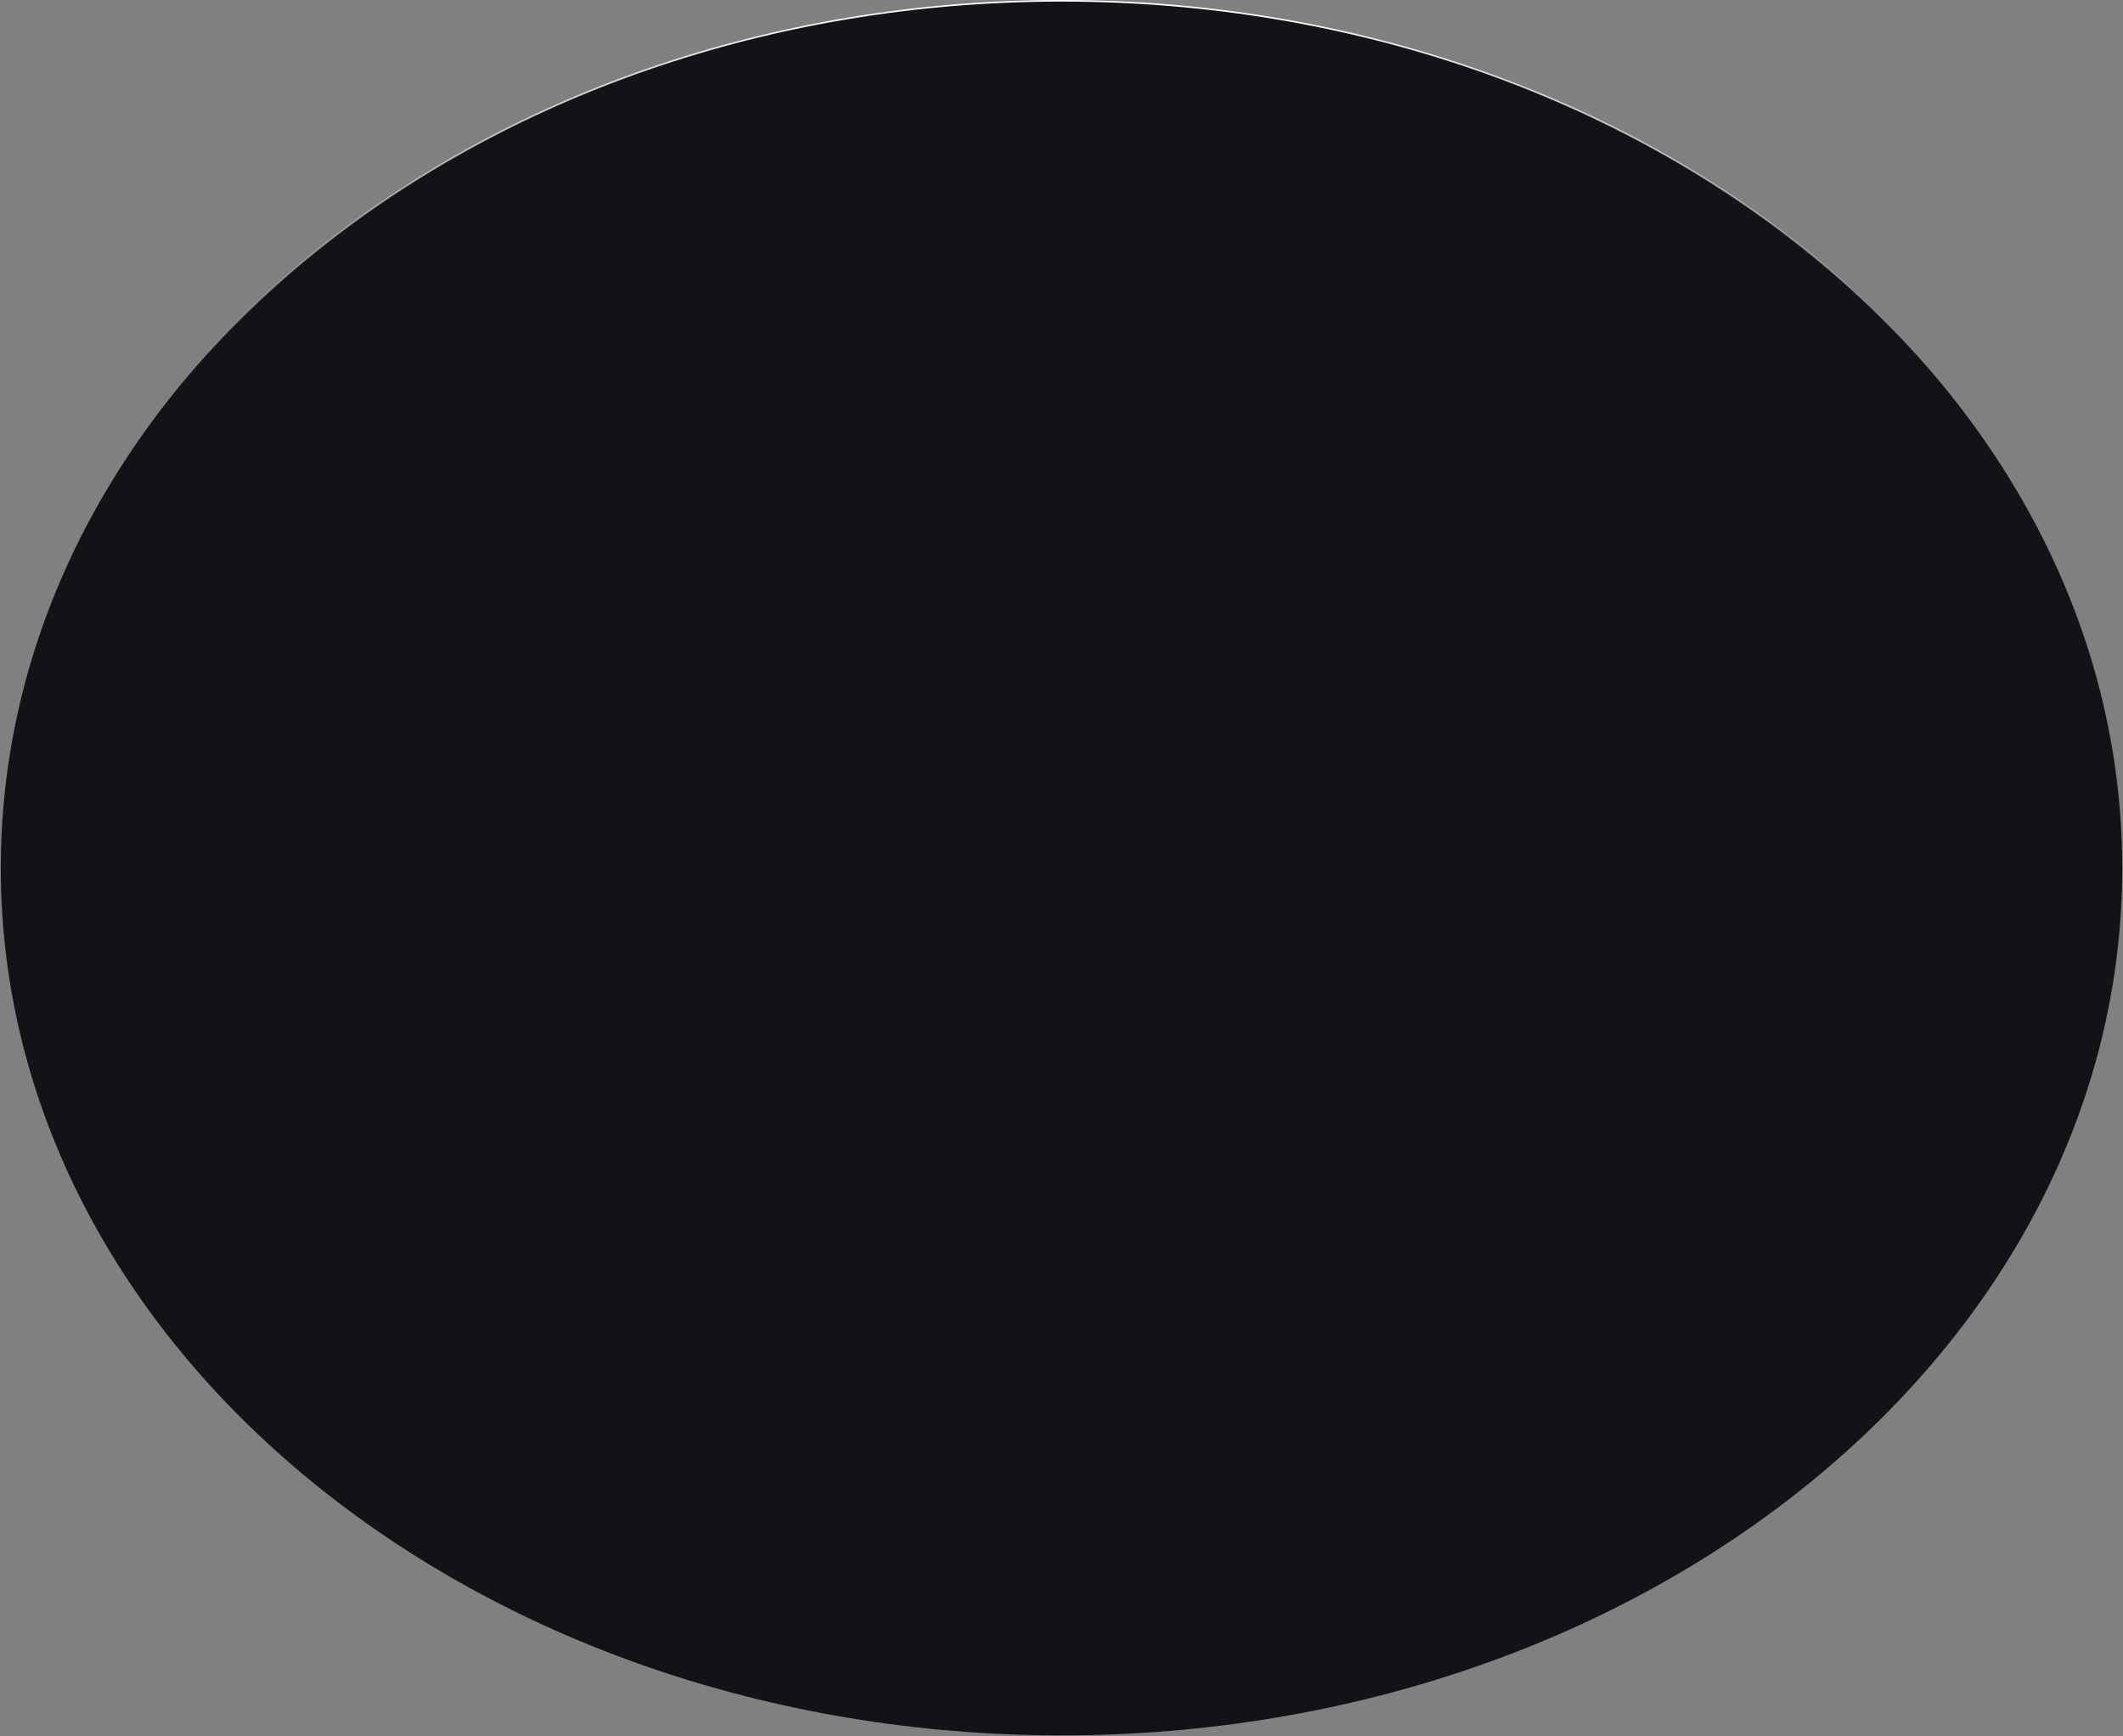
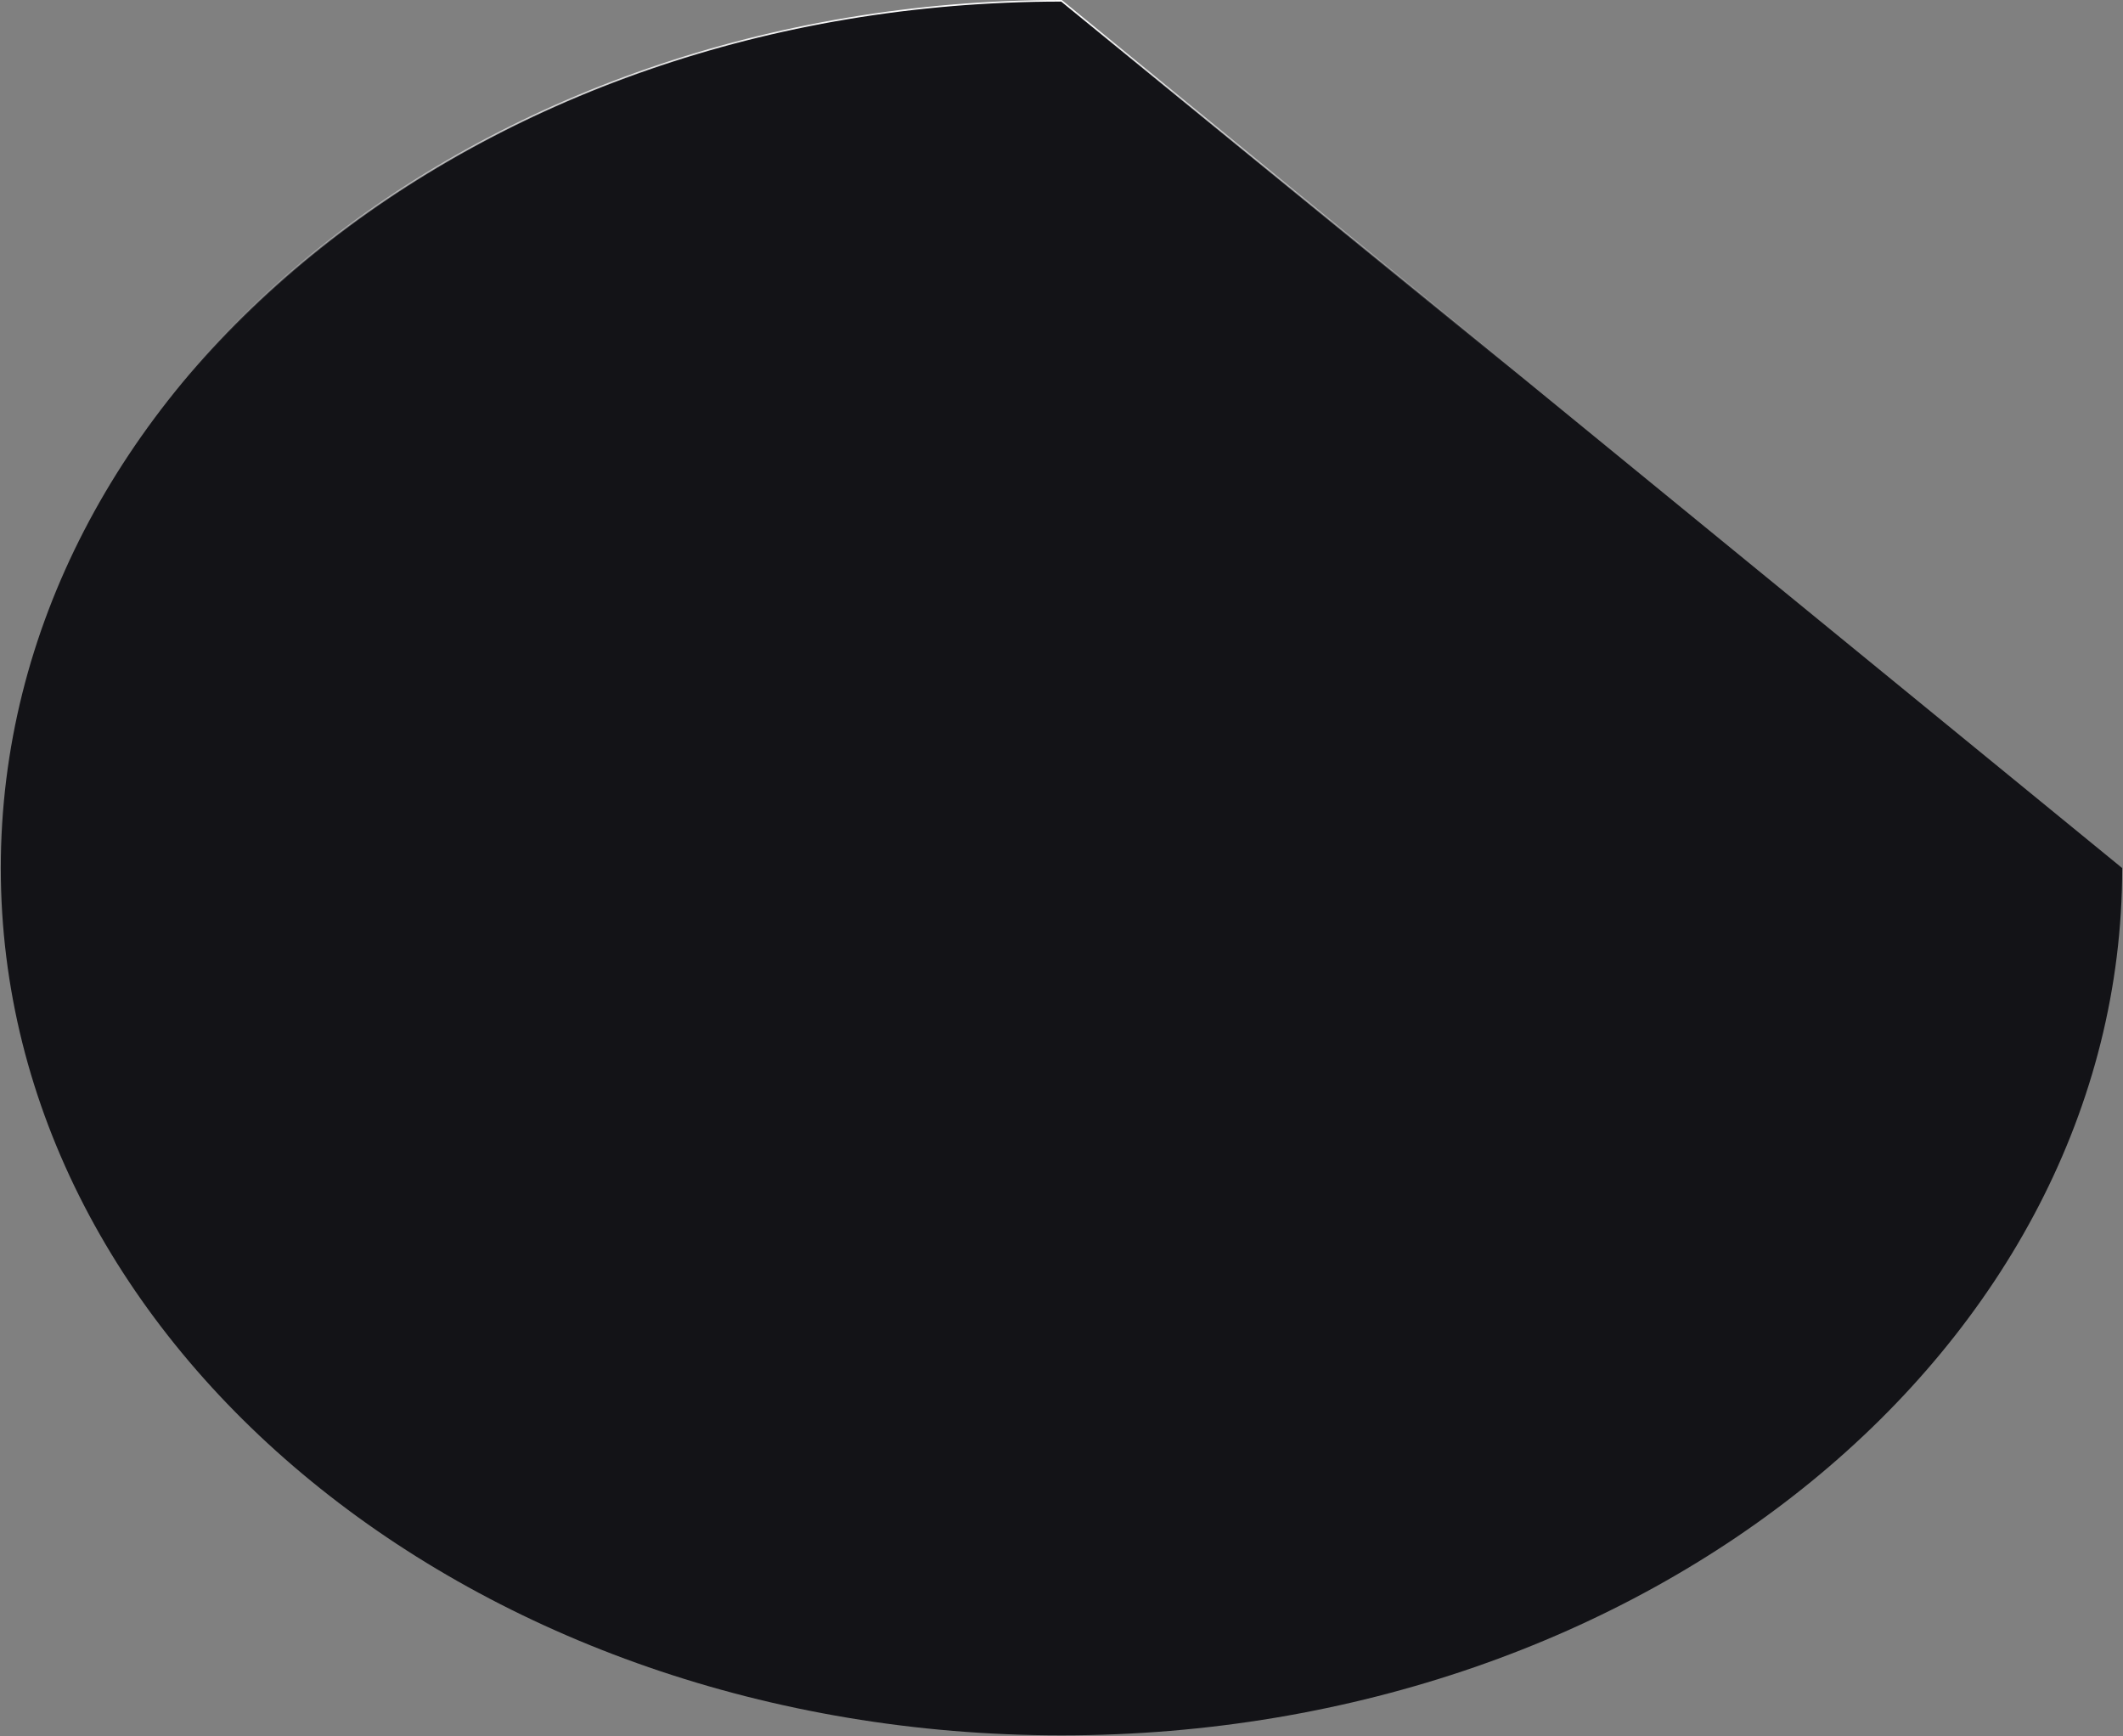
<svg xmlns="http://www.w3.org/2000/svg" width="1799" height="1471" viewBox="0 0 1799 1471" fill="none">
  <rect x="0" y="0" width="1799" height="1471" fill="#808080" stroke="none" />
-   <path d="M1798.33 735.499C1798.33 1141.22 1396.04 1470.33 899.5 1470.33C402.957 1470.33 0.669 1141.22 0.669 735.499C0.669 329.782 402.957 0.668 899.5 0.668C1396.04 0.668 1798.33 329.782 1798.33 735.499Z" fill="#131317" stroke="url(#paint0_linear_1_3)" stroke-width="1.337" />
+   <path d="M1798.33 735.499C1798.33 1141.22 1396.04 1470.33 899.5 1470.33C402.957 1470.33 0.669 1141.22 0.669 735.499C0.669 329.782 402.957 0.668 899.5 0.668Z" fill="#131317" stroke="url(#paint0_linear_1_3)" stroke-width="1.337" />
  <defs>
    <linearGradient id="paint0_linear_1_3" x1="899.5" y1="-0.001" x2="900.282" y2="546.125" gradientUnits="userSpaceOnUse">
      <stop stop-color="white" />
      <stop offset="0.587" stop-color="white" stop-opacity="0" />
    </linearGradient>
  </defs>
</svg>